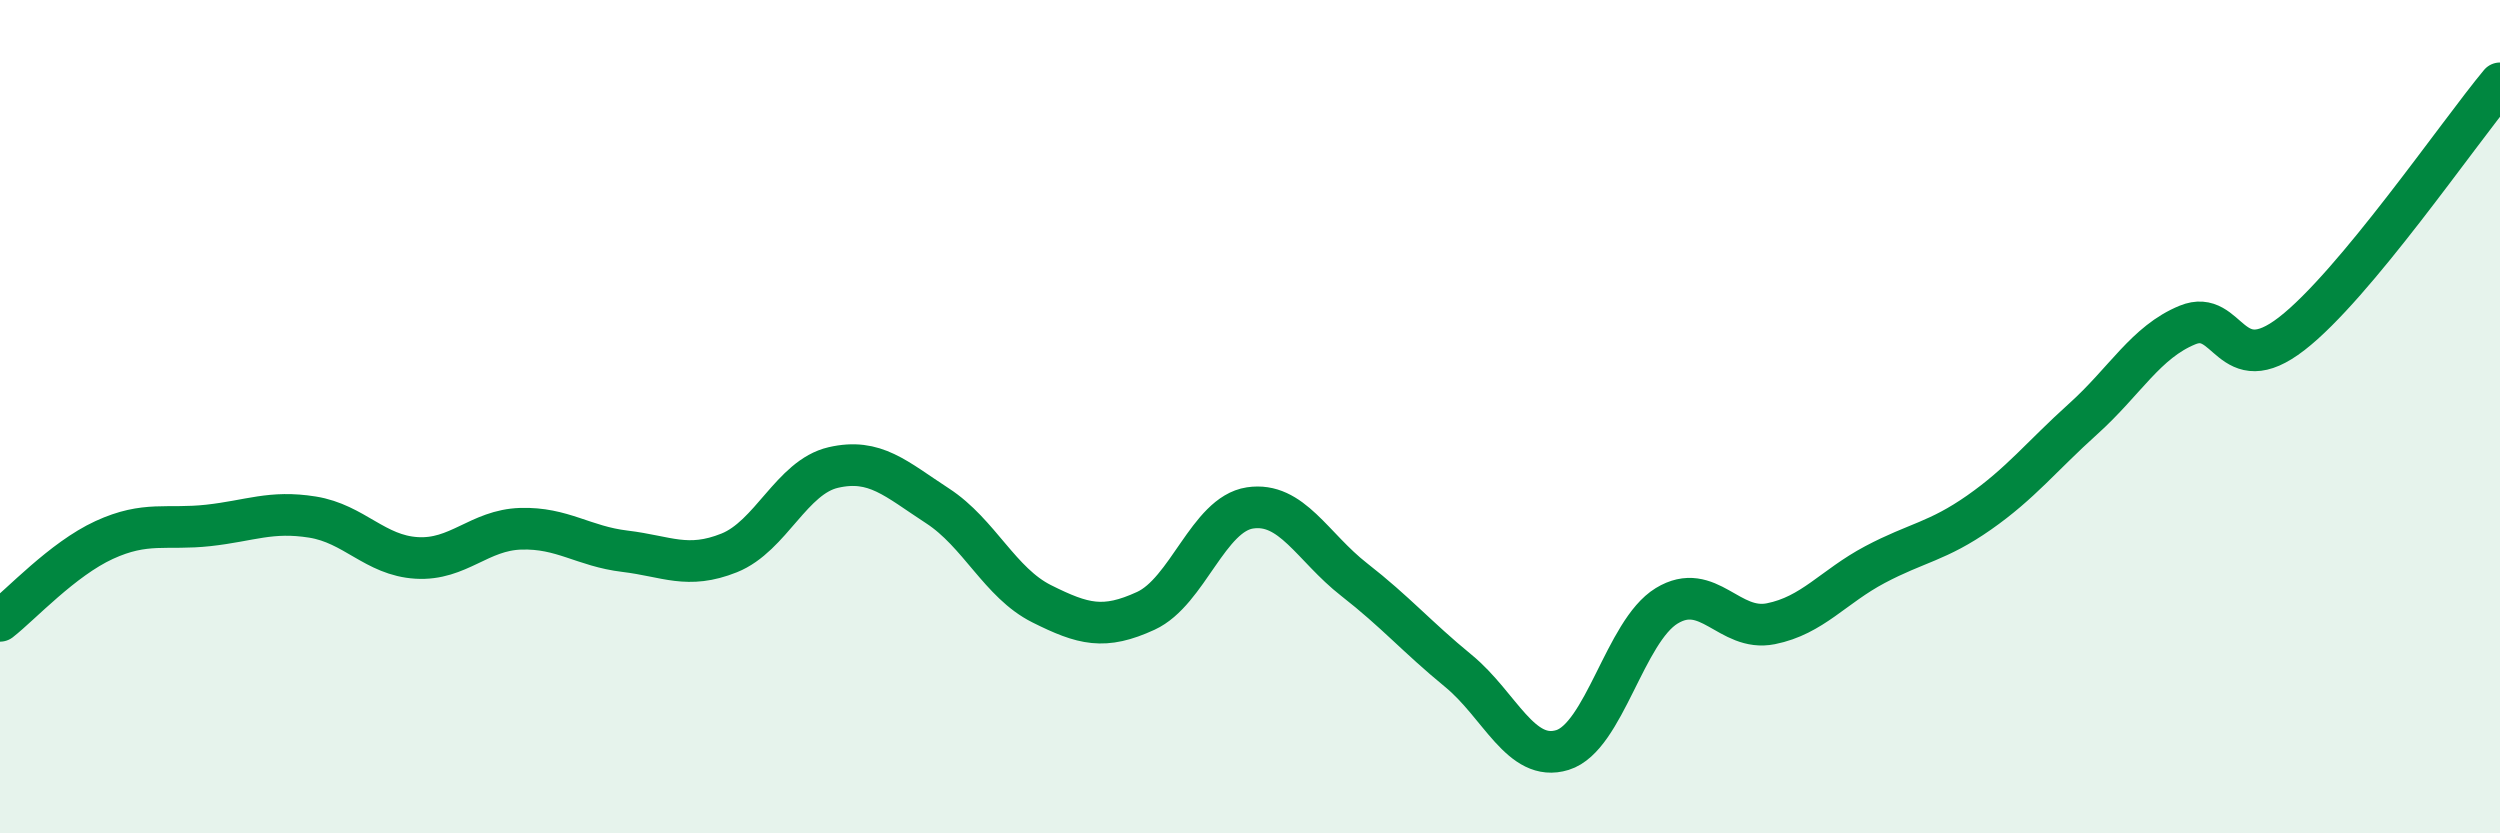
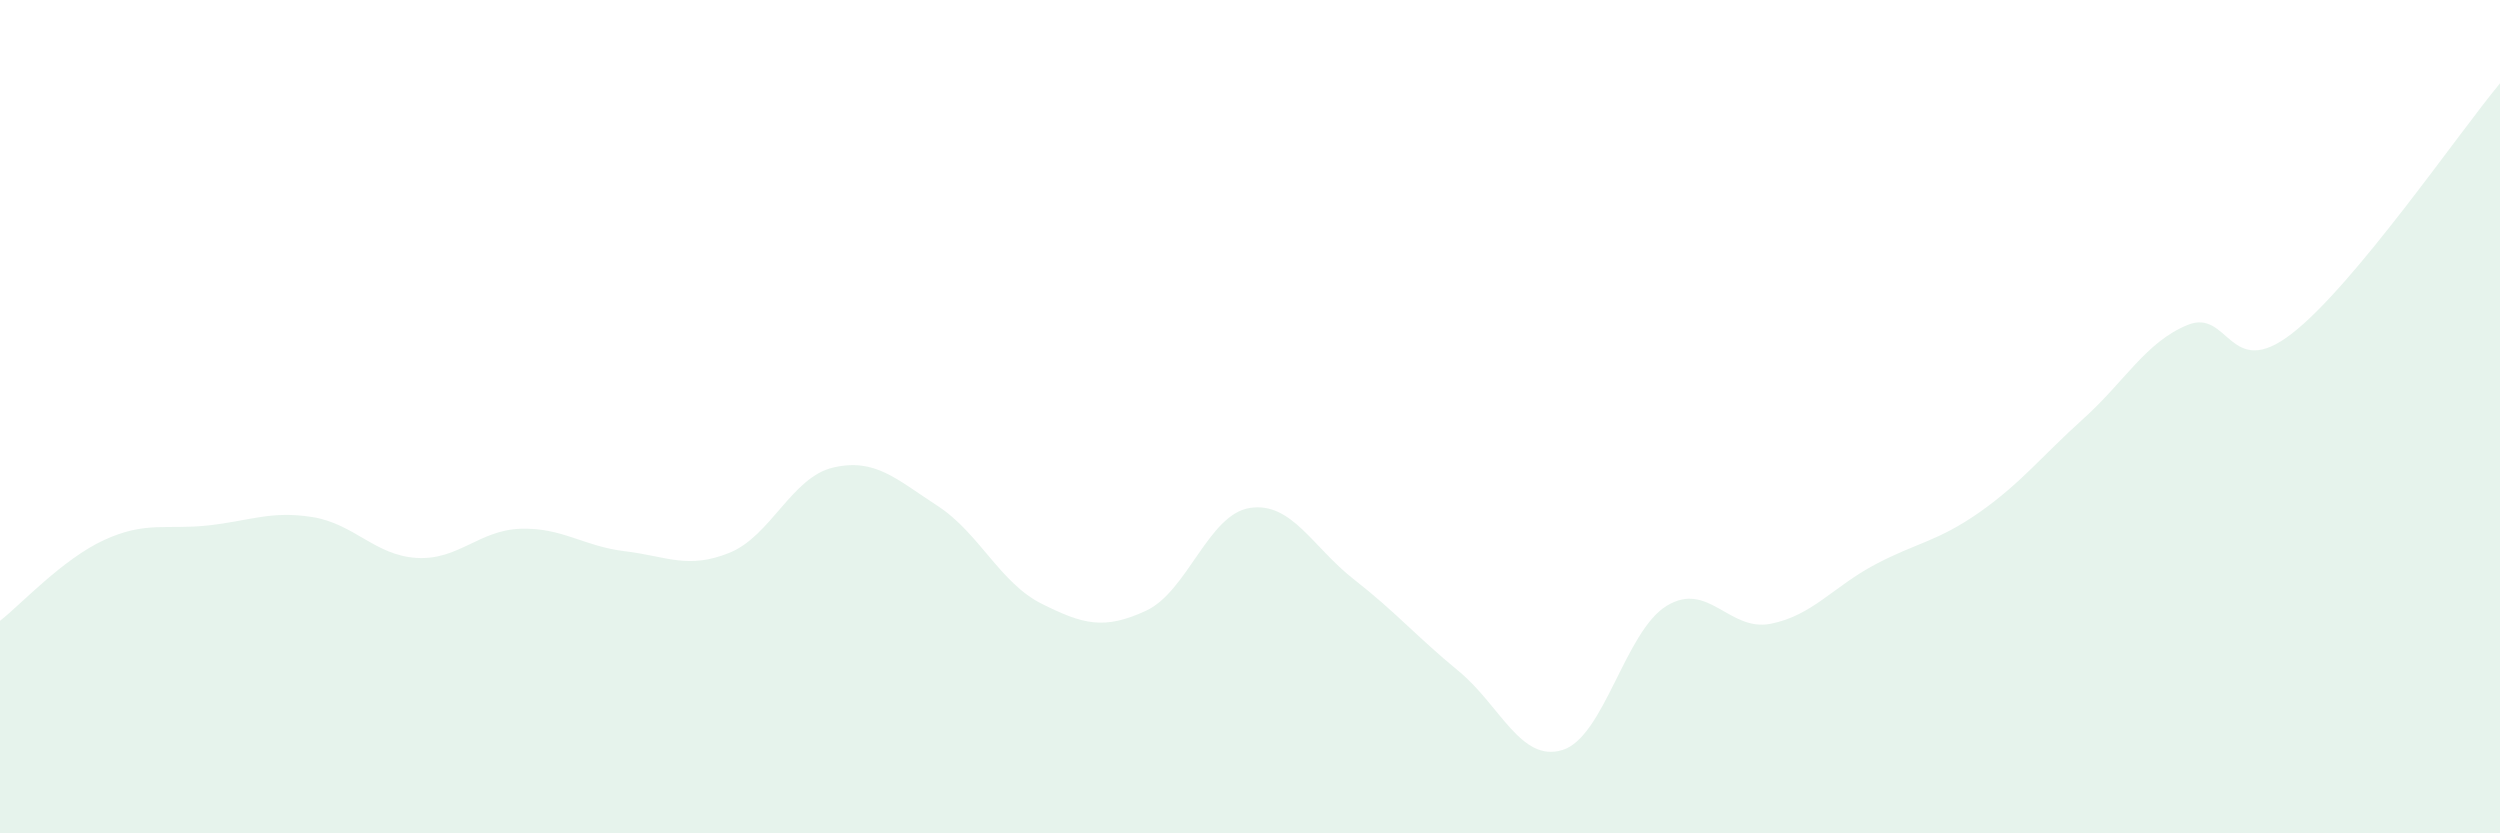
<svg xmlns="http://www.w3.org/2000/svg" width="60" height="20" viewBox="0 0 60 20">
  <path d="M 0,14.9 C 0.5,14.51 1.5,13.42 2.5,12.96 C 3.5,12.5 4,12.72 5,12.61 C 6,12.5 6.5,12.25 7.5,12.41 C 8.5,12.57 9,13.33 10,13.39 C 11,13.45 11.5,12.72 12.5,12.69 C 13.5,12.66 14,13.11 15,13.23 C 16,13.35 16.5,13.67 17.5,13.27 C 18.5,12.87 19,11.45 20,11.22 C 21,10.99 21.5,11.49 22.5,12.14 C 23.5,12.79 24,13.99 25,14.49 C 26,14.99 26.5,15.12 27.5,14.66 C 28.5,14.2 29,12.34 30,12.19 C 31,12.04 31.5,13.13 32.5,13.91 C 33.5,14.69 34,15.28 35,16.1 C 36,16.92 36.5,18.31 37.5,18 C 38.5,17.69 39,15.15 40,14.54 C 41,13.93 41.5,15.17 42.5,14.97 C 43.5,14.77 44,14.08 45,13.55 C 46,13.02 46.5,13 47.5,12.3 C 48.5,11.6 49,10.95 50,10.05 C 51,9.15 51.5,8.21 52.5,7.8 C 53.5,7.39 53.5,9.17 55,8.01 C 56.5,6.85 59,3.2 60,2L60 20L0 20Z" fill="#008740" opacity="0.1" stroke-linecap="round" stroke-linejoin="round" />
-   <path d="M 0,14.9 C 0.5,14.51 1.5,13.42 2.5,12.96 C 3.5,12.5 4,12.72 5,12.61 C 6,12.5 6.5,12.25 7.5,12.41 C 8.5,12.57 9,13.33 10,13.39 C 11,13.45 11.5,12.72 12.5,12.69 C 13.5,12.66 14,13.11 15,13.23 C 16,13.35 16.5,13.67 17.5,13.27 C 18.5,12.87 19,11.45 20,11.22 C 21,10.99 21.5,11.49 22.5,12.14 C 23.5,12.79 24,13.99 25,14.49 C 26,14.99 26.5,15.12 27.5,14.66 C 28.5,14.2 29,12.34 30,12.19 C 31,12.04 31.5,13.13 32.5,13.91 C 33.5,14.69 34,15.28 35,16.1 C 36,16.92 36.5,18.31 37.5,18 C 38.5,17.69 39,15.15 40,14.54 C 41,13.93 41.5,15.17 42.5,14.97 C 43.5,14.77 44,14.08 45,13.55 C 46,13.02 46.5,13 47.5,12.3 C 48.5,11.6 49,10.95 50,10.05 C 51,9.15 51.5,8.21 52.5,7.8 C 53.5,7.39 53.5,9.17 55,8.01 C 56.5,6.85 59,3.2 60,2" stroke="#008740" stroke-width="1" fill="none" stroke-linecap="round" stroke-linejoin="round" />
</svg>